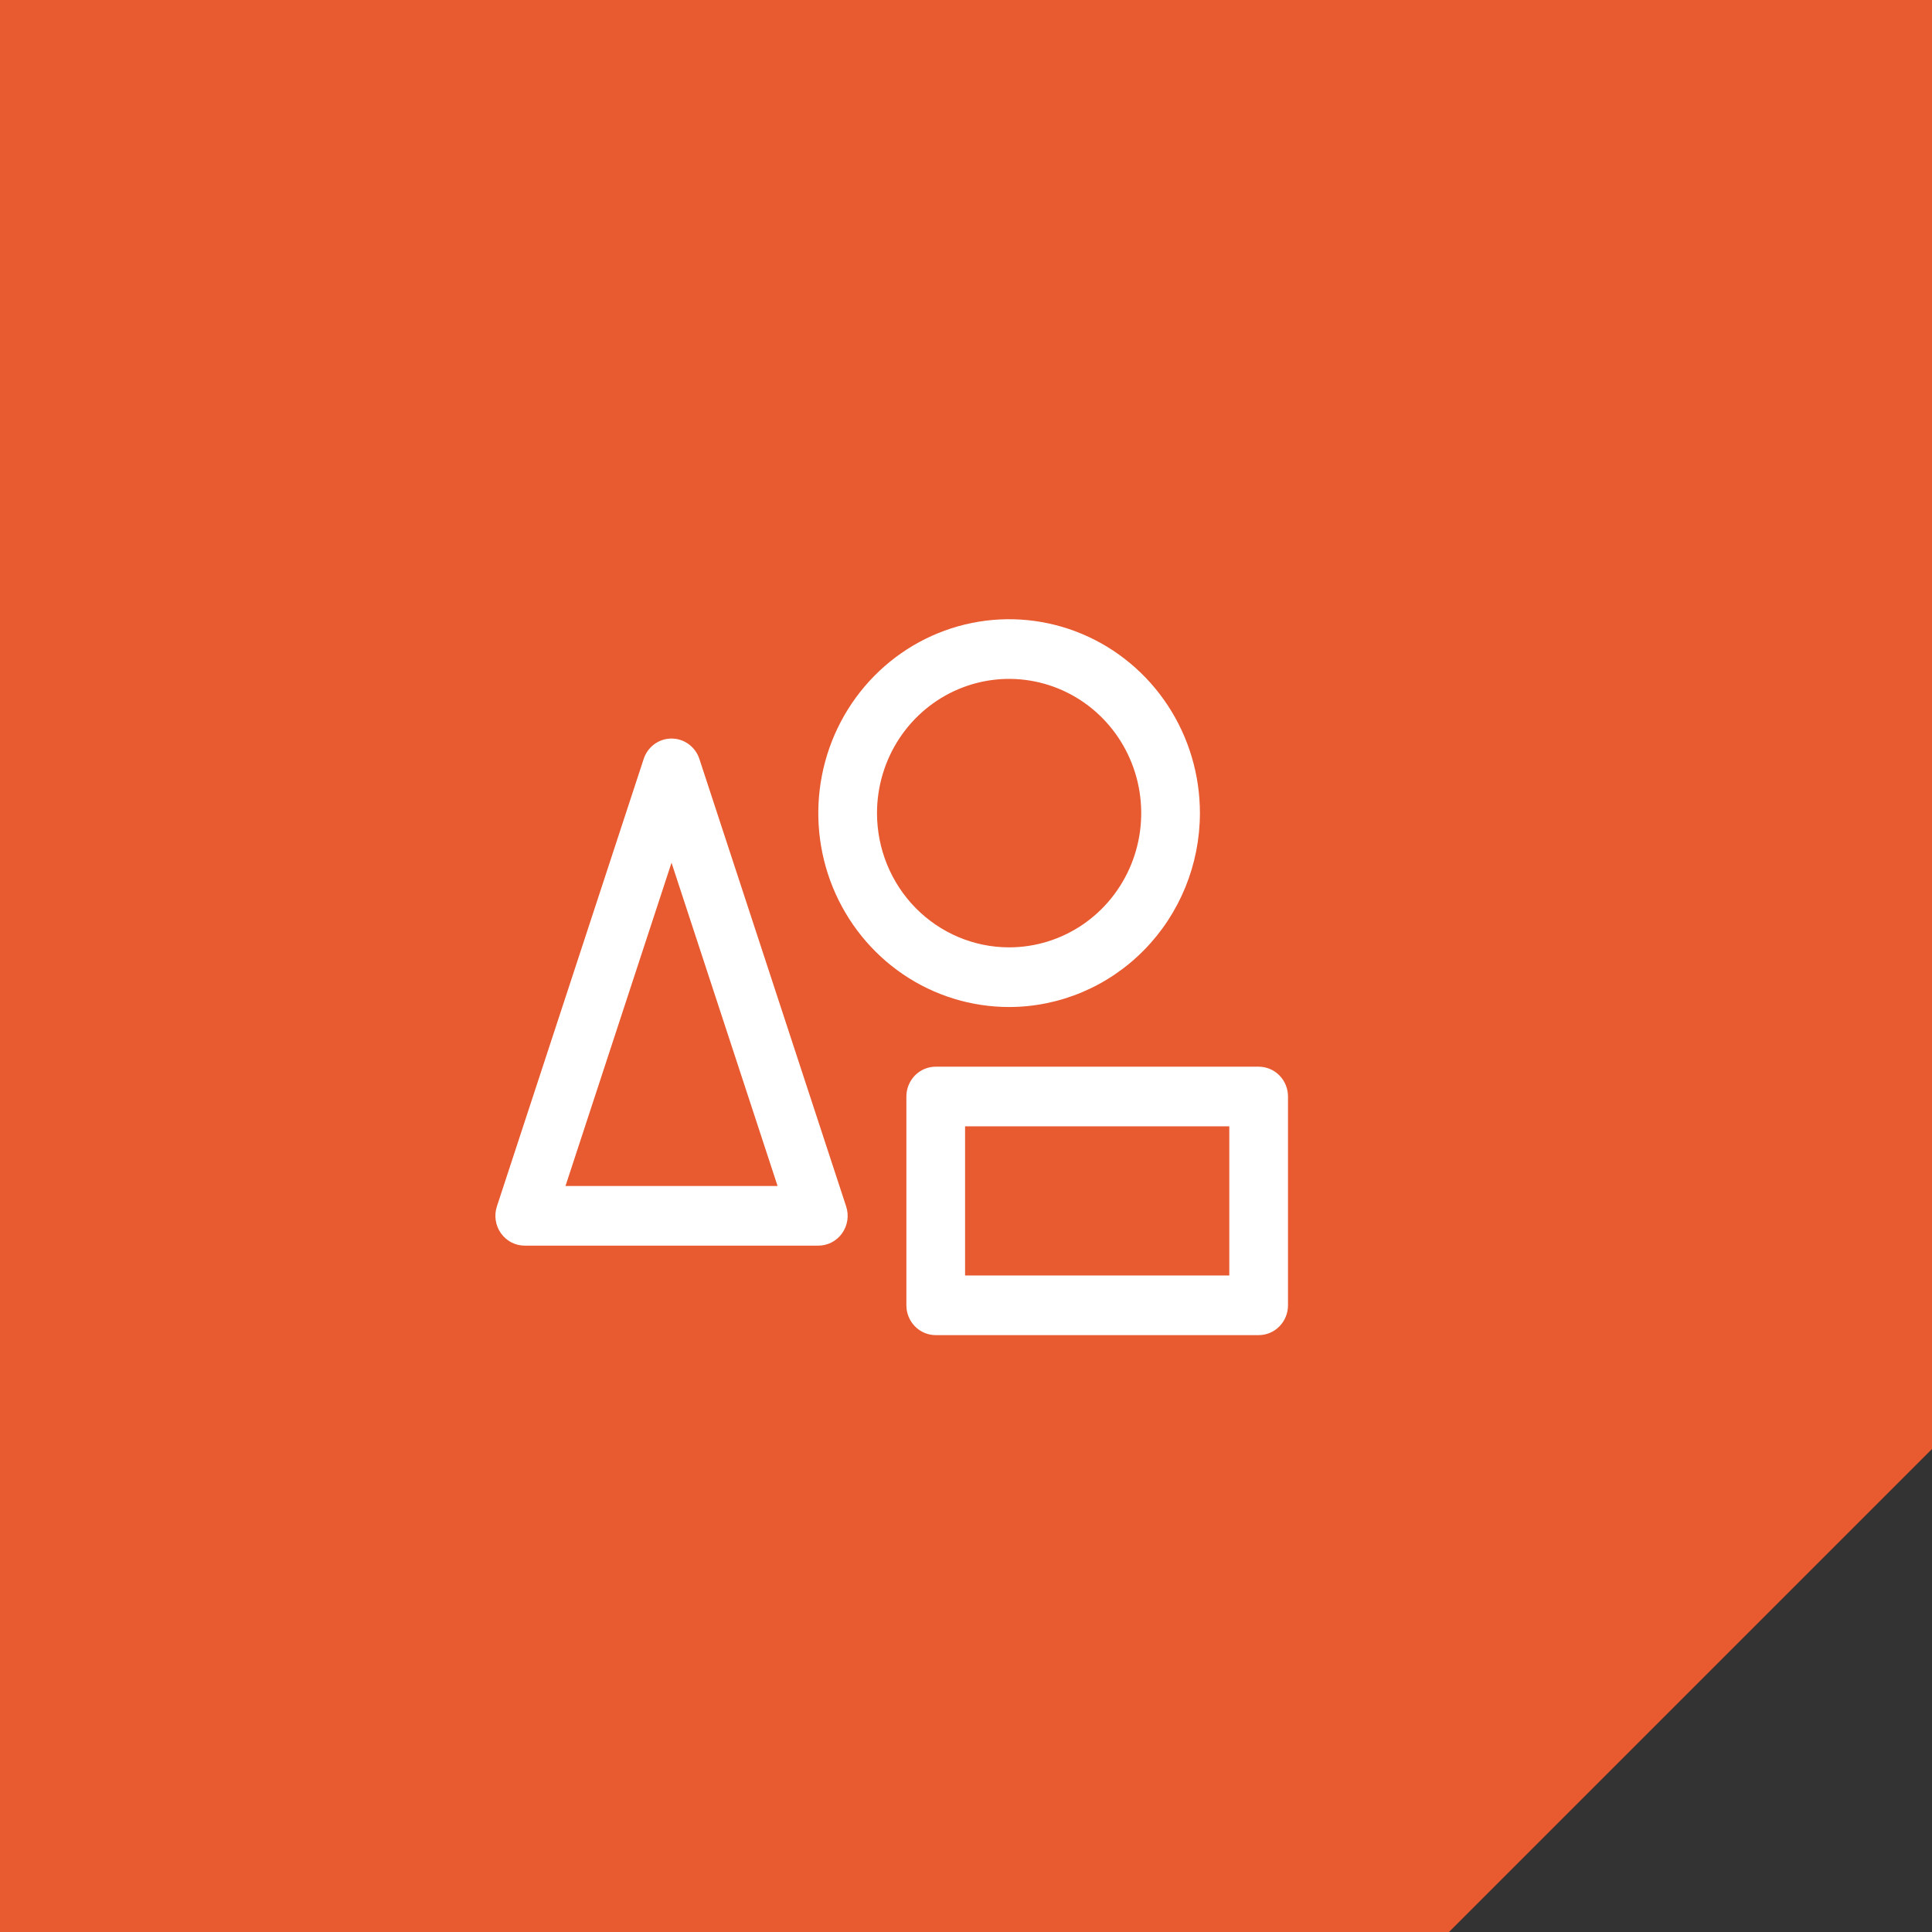
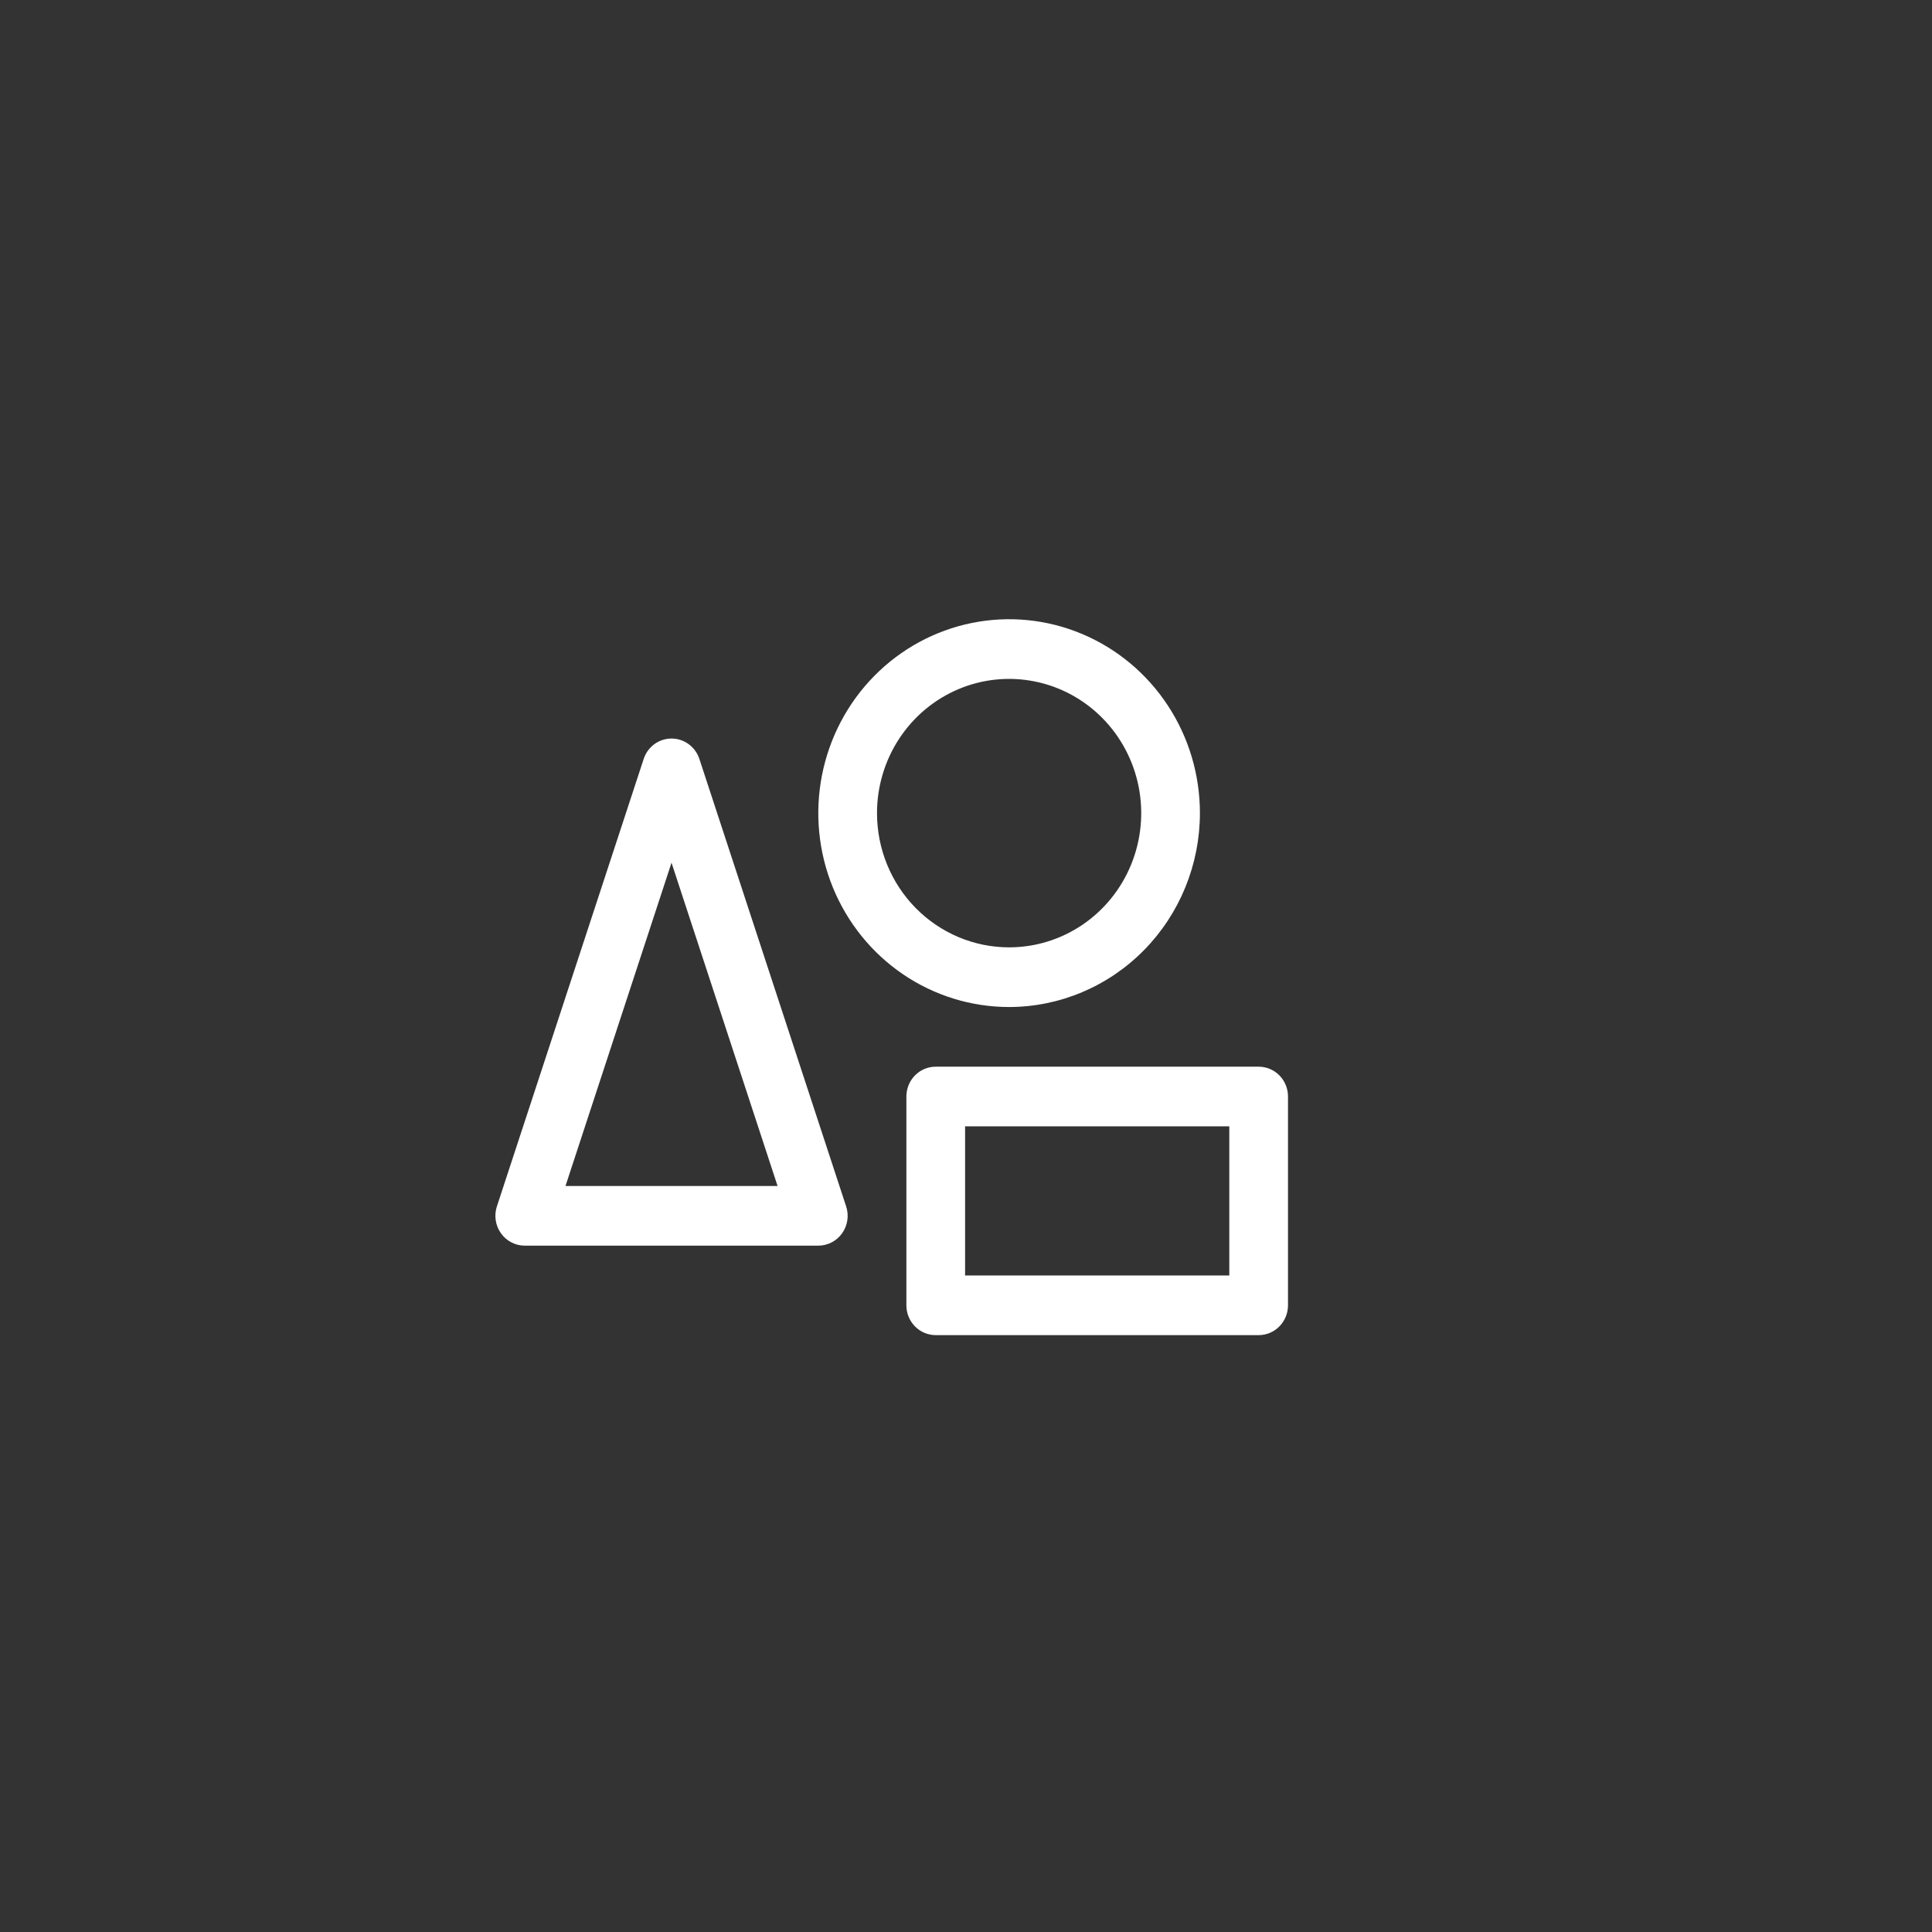
<svg xmlns="http://www.w3.org/2000/svg" width="78" height="78" viewBox="0 0 78 78" fill="none">
  <rect x="0" y="0" width="78" height="78" fill="#333333" stroke="none" />
-   <path d="M0 0H78V58.5L58.5 78H0V0Z" fill="#E85A2F" />
  <path d="M28.236 30.641C28.157 30.401 28.006 30.192 27.804 30.044C27.602 29.896 27.36 29.817 27.111 29.817C26.862 29.817 26.62 29.896 26.418 30.044C26.216 30.192 26.065 30.401 25.987 30.641L20.061 48.705C20.001 48.886 19.985 49.079 20.014 49.268C20.042 49.456 20.114 49.635 20.224 49.79C20.334 49.945 20.478 50.071 20.645 50.158C20.812 50.245 20.997 50.29 21.185 50.29H33.037C33.225 50.29 33.41 50.245 33.577 50.158C33.744 50.071 33.889 49.945 33.999 49.79C34.108 49.635 34.181 49.456 34.209 49.268C34.237 49.079 34.221 48.886 34.161 48.705L28.236 30.641ZM22.83 47.882L27.111 34.83L31.393 47.882H22.83ZM48.444 32.828C48.444 31.28 47.993 29.766 47.146 28.479C46.3 27.192 45.096 26.188 43.689 25.596C42.281 25.003 40.732 24.848 39.238 25.15C37.743 25.453 36.371 26.198 35.293 27.293C34.216 28.387 33.482 29.782 33.185 31.301C32.888 32.819 33.04 34.393 33.623 35.824C34.207 37.254 35.194 38.477 36.461 39.337C37.728 40.197 39.217 40.656 40.741 40.656C42.783 40.654 44.741 39.828 46.185 38.361C47.63 36.893 48.442 34.903 48.444 32.828ZM35.407 32.828C35.407 31.756 35.72 30.708 36.306 29.817C36.892 28.926 37.725 28.231 38.7 27.821C39.674 27.411 40.747 27.304 41.781 27.513C42.816 27.722 43.766 28.238 44.512 28.996C45.258 29.754 45.766 30.719 45.972 31.771C46.177 32.822 46.072 33.912 45.668 34.902C45.264 35.892 44.581 36.739 43.704 37.334C42.827 37.929 41.796 38.247 40.741 38.247C39.326 38.247 37.97 37.676 36.969 36.66C35.969 35.644 35.407 34.265 35.407 32.828ZM50.815 43.065H37.778C37.464 43.065 37.162 43.191 36.94 43.417C36.718 43.643 36.593 43.949 36.593 44.269V52.699C36.593 53.018 36.718 53.325 36.94 53.55C37.162 53.776 37.464 53.903 37.778 53.903H50.815C51.129 53.903 51.431 53.776 51.653 53.55C51.875 53.325 52 53.018 52 52.699V44.269C52 43.949 51.875 43.643 51.653 43.417C51.431 43.191 51.129 43.065 50.815 43.065ZM49.63 51.495H38.963V45.473H49.63V51.495Z" fill="white" />
</svg>